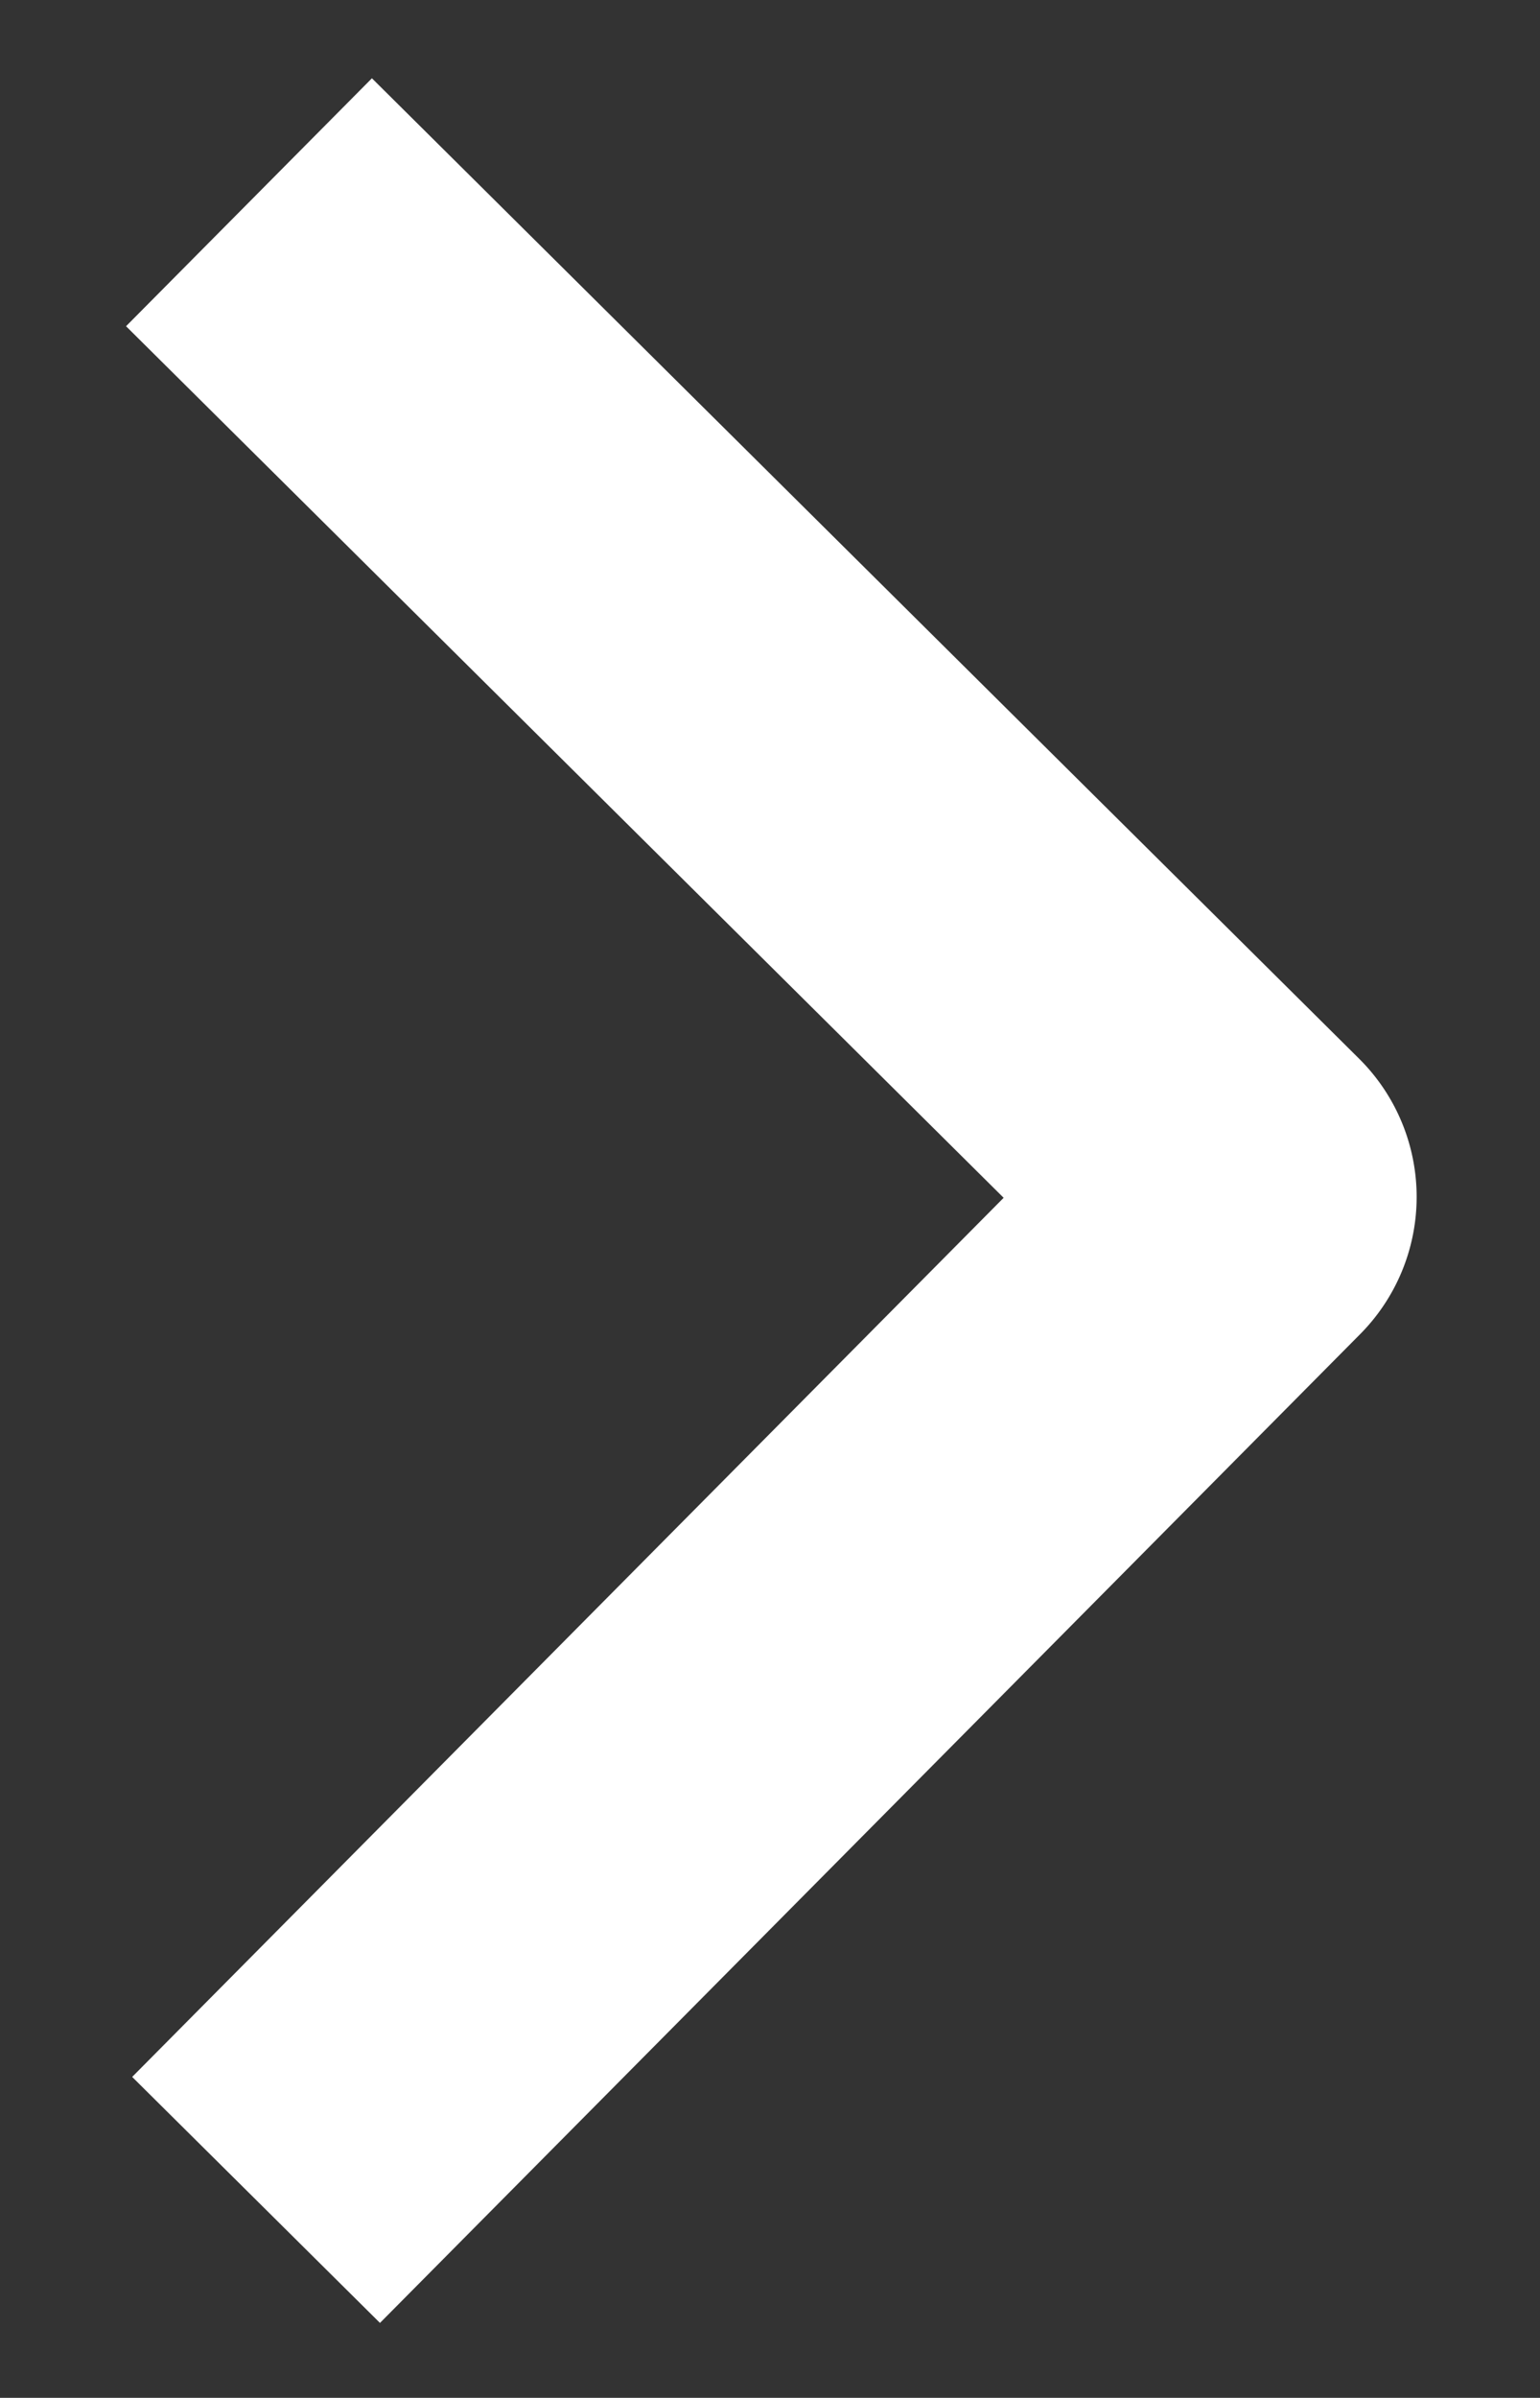
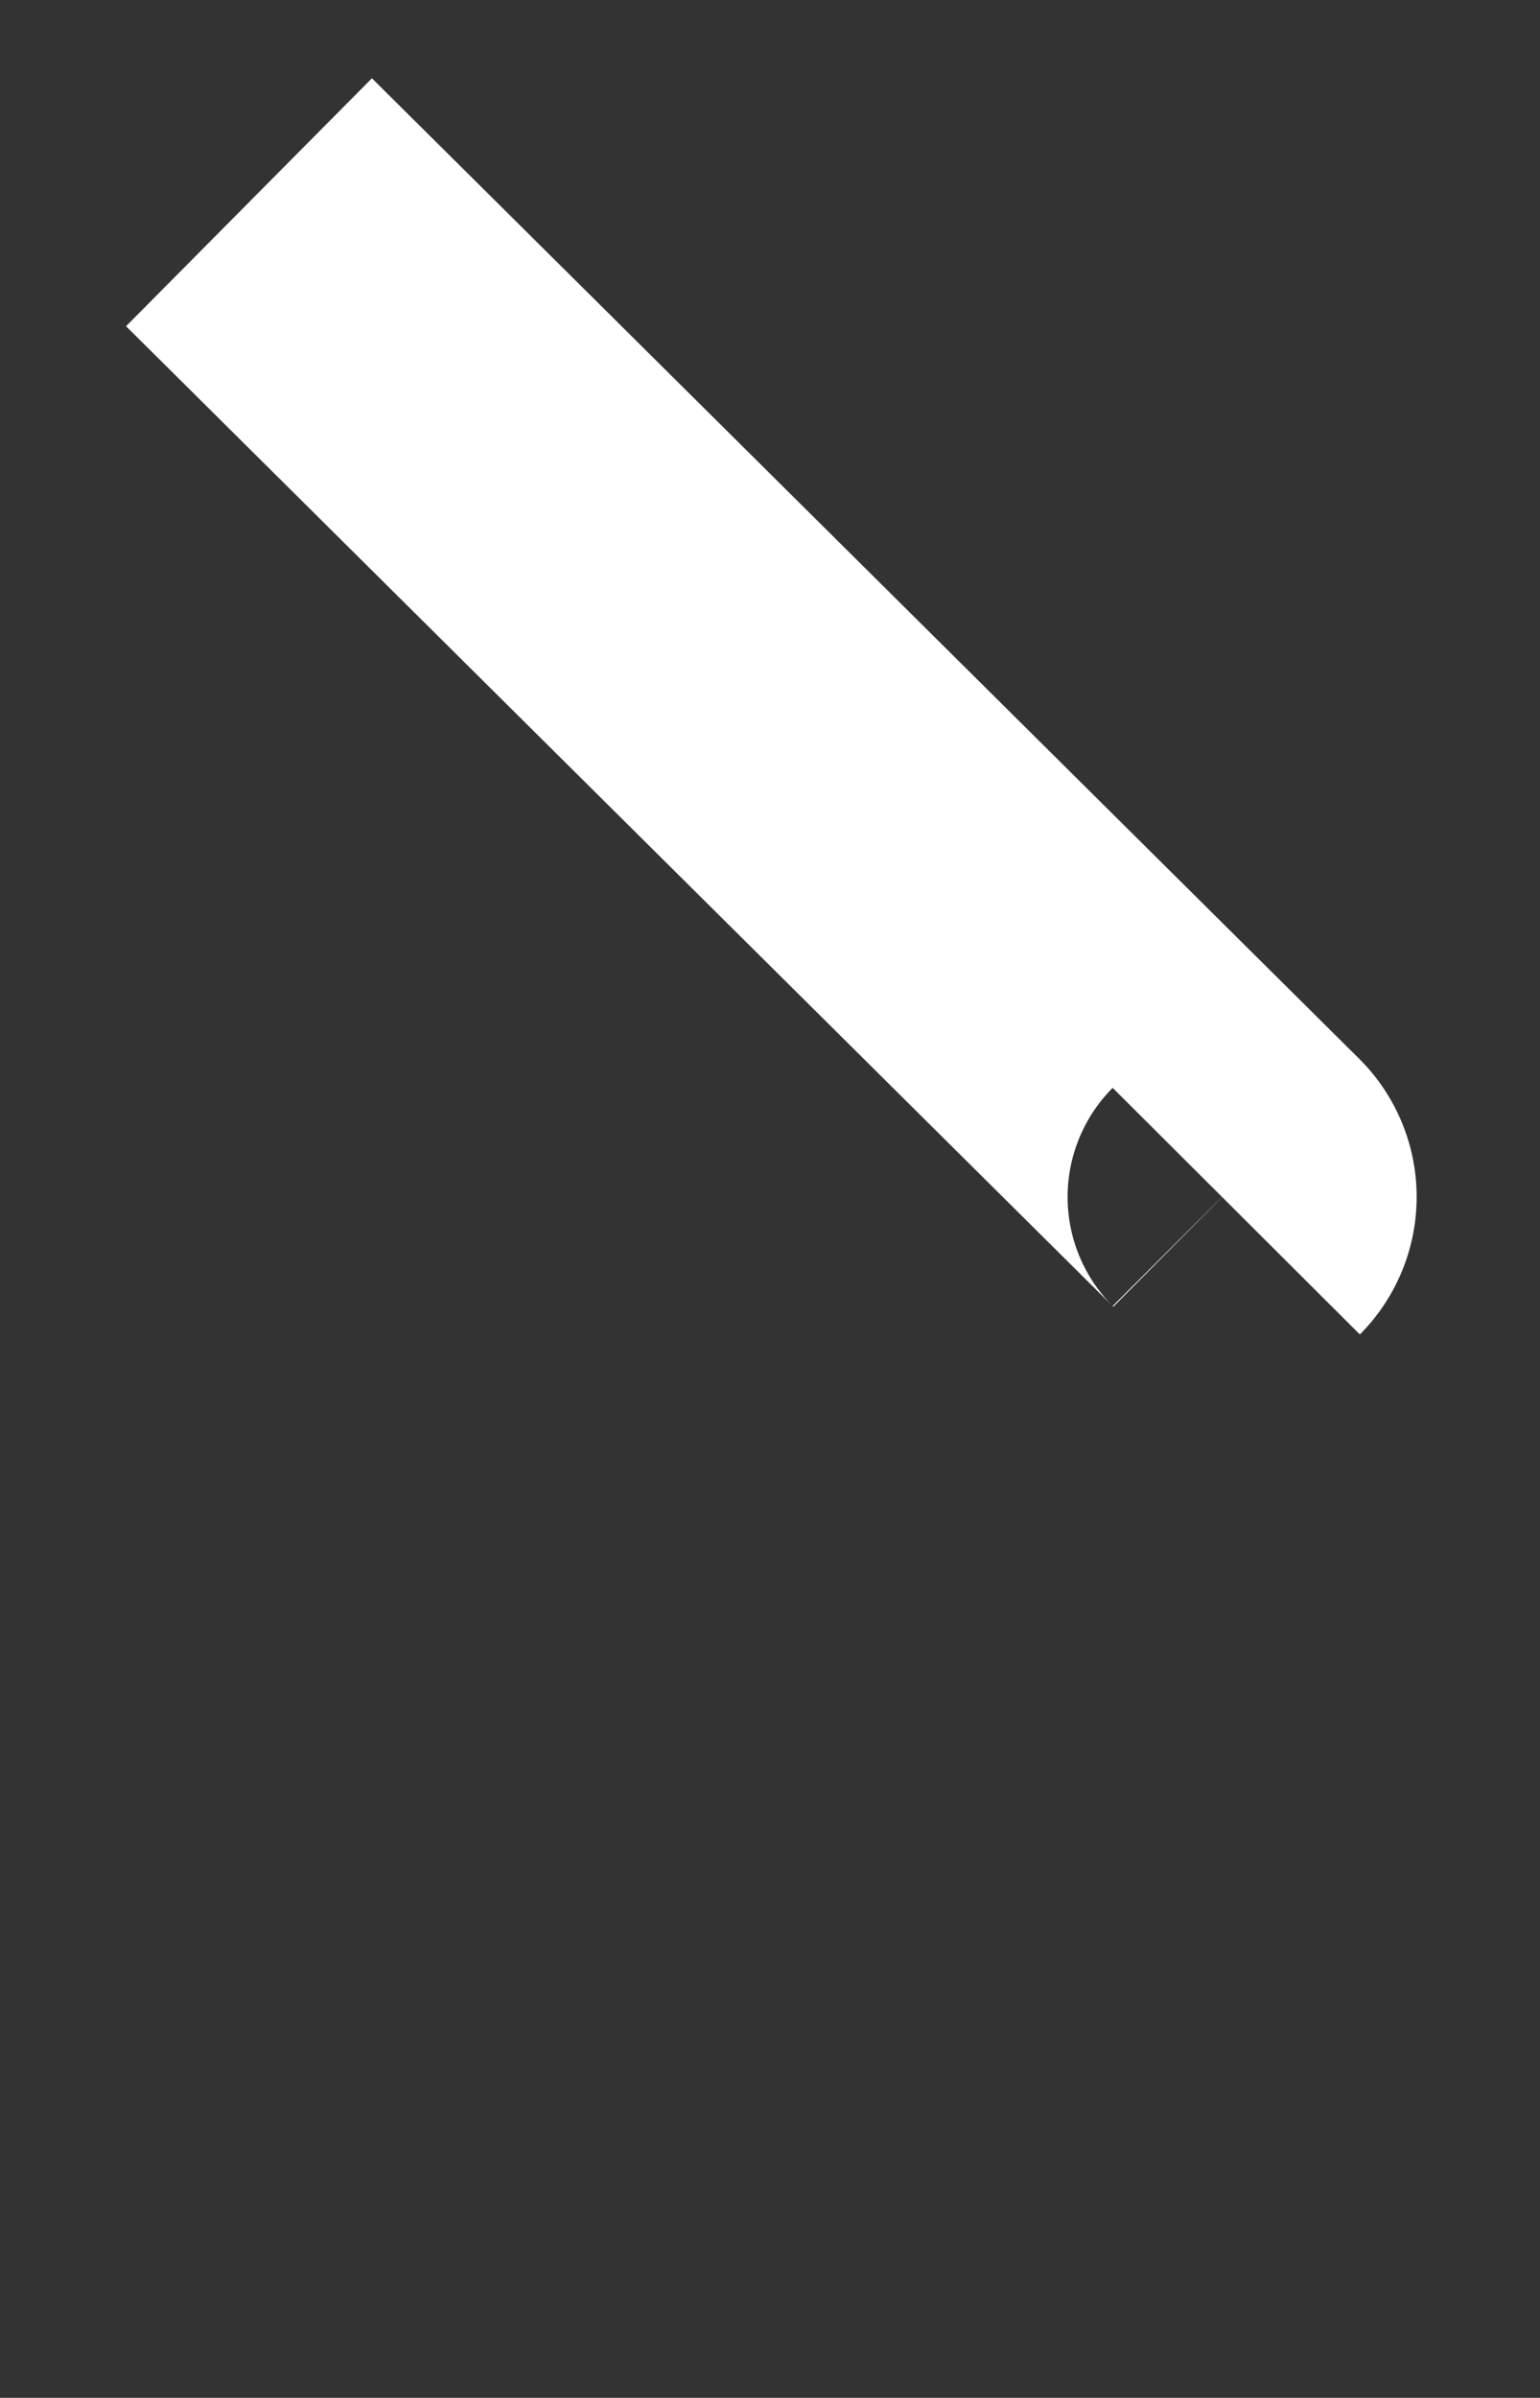
<svg xmlns="http://www.w3.org/2000/svg" id="Layer_1" data-name="Layer 1" viewBox="0 0 39.09 60.82">
  <rect x="0" y="0" width="39.09" height="60.82" fill="#333333" stroke="none" />
  <defs>
    <style>.cls-1{fill:none;stroke:#fff;stroke-miterlimit:10;stroke-width:8.86px;}</style>
  </defs>
  <title>ikone - xnet</title>
-   <path class="cls-1" d="M6.32,5.13,31.38,30a.51.51,0,0,1,0,.72L6.5,55.8" />
+   <path class="cls-1" d="M6.32,5.13,31.38,30a.51.51,0,0,1,0,.72" />
</svg>